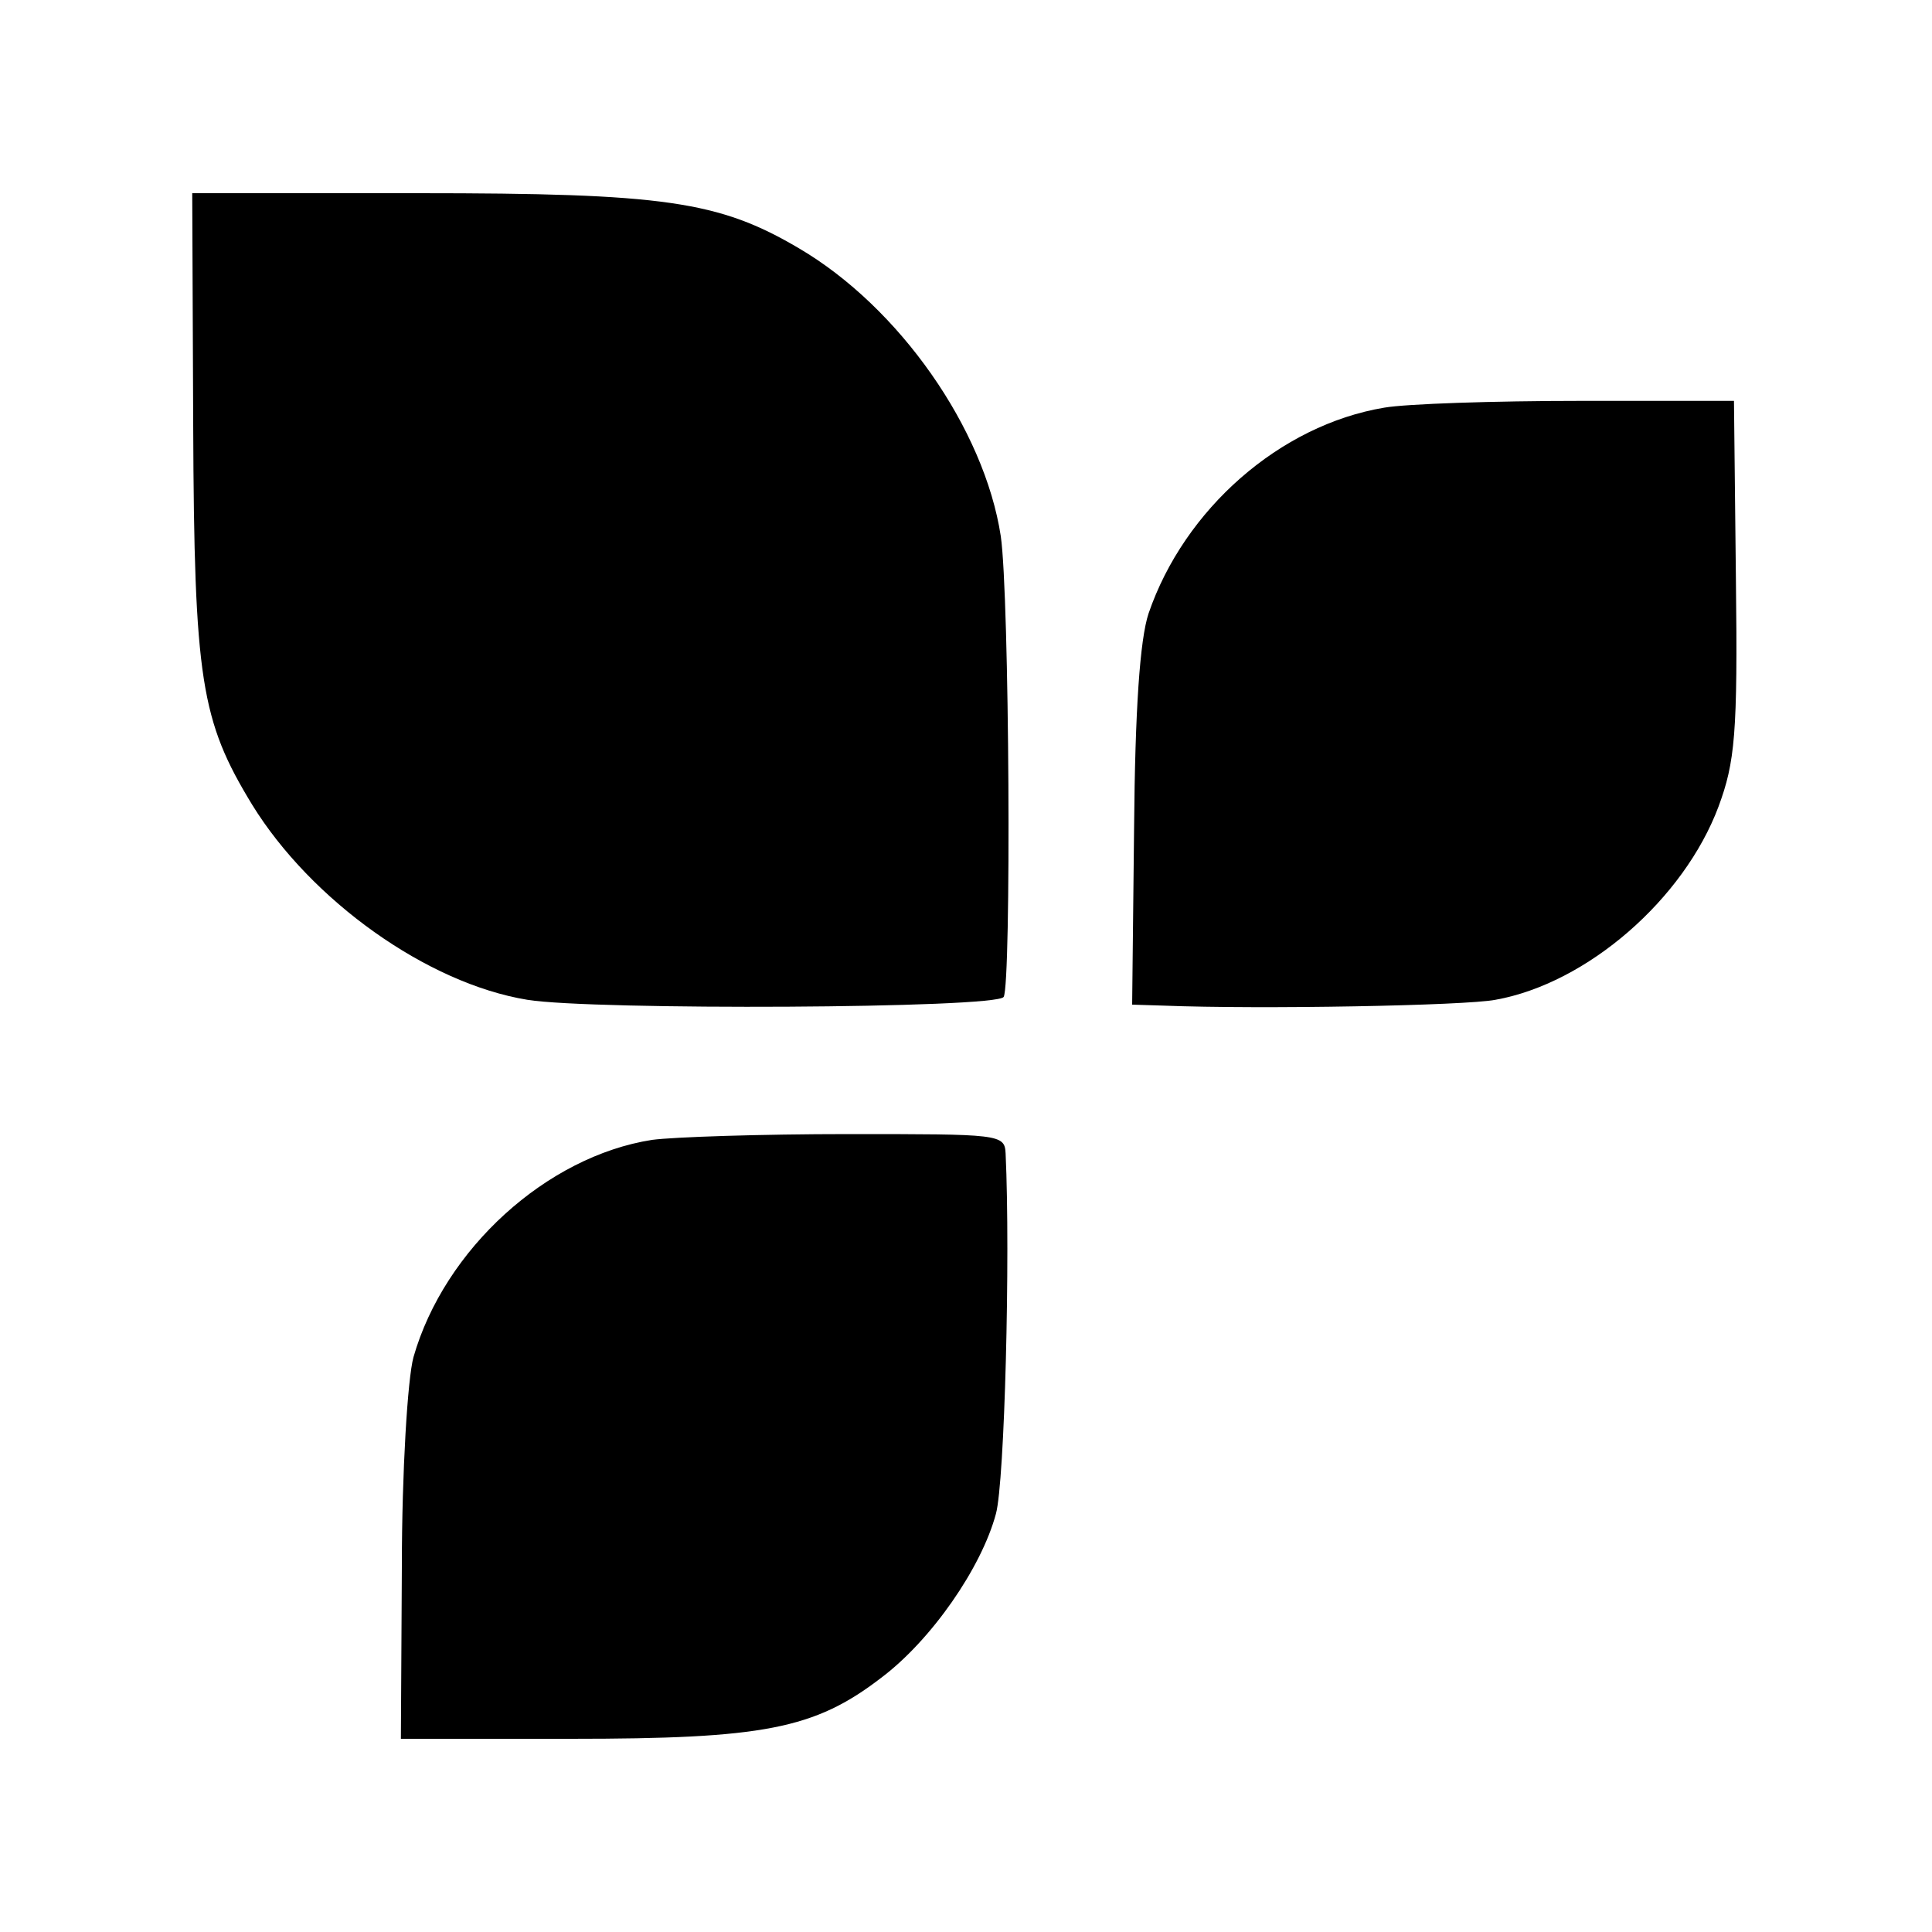
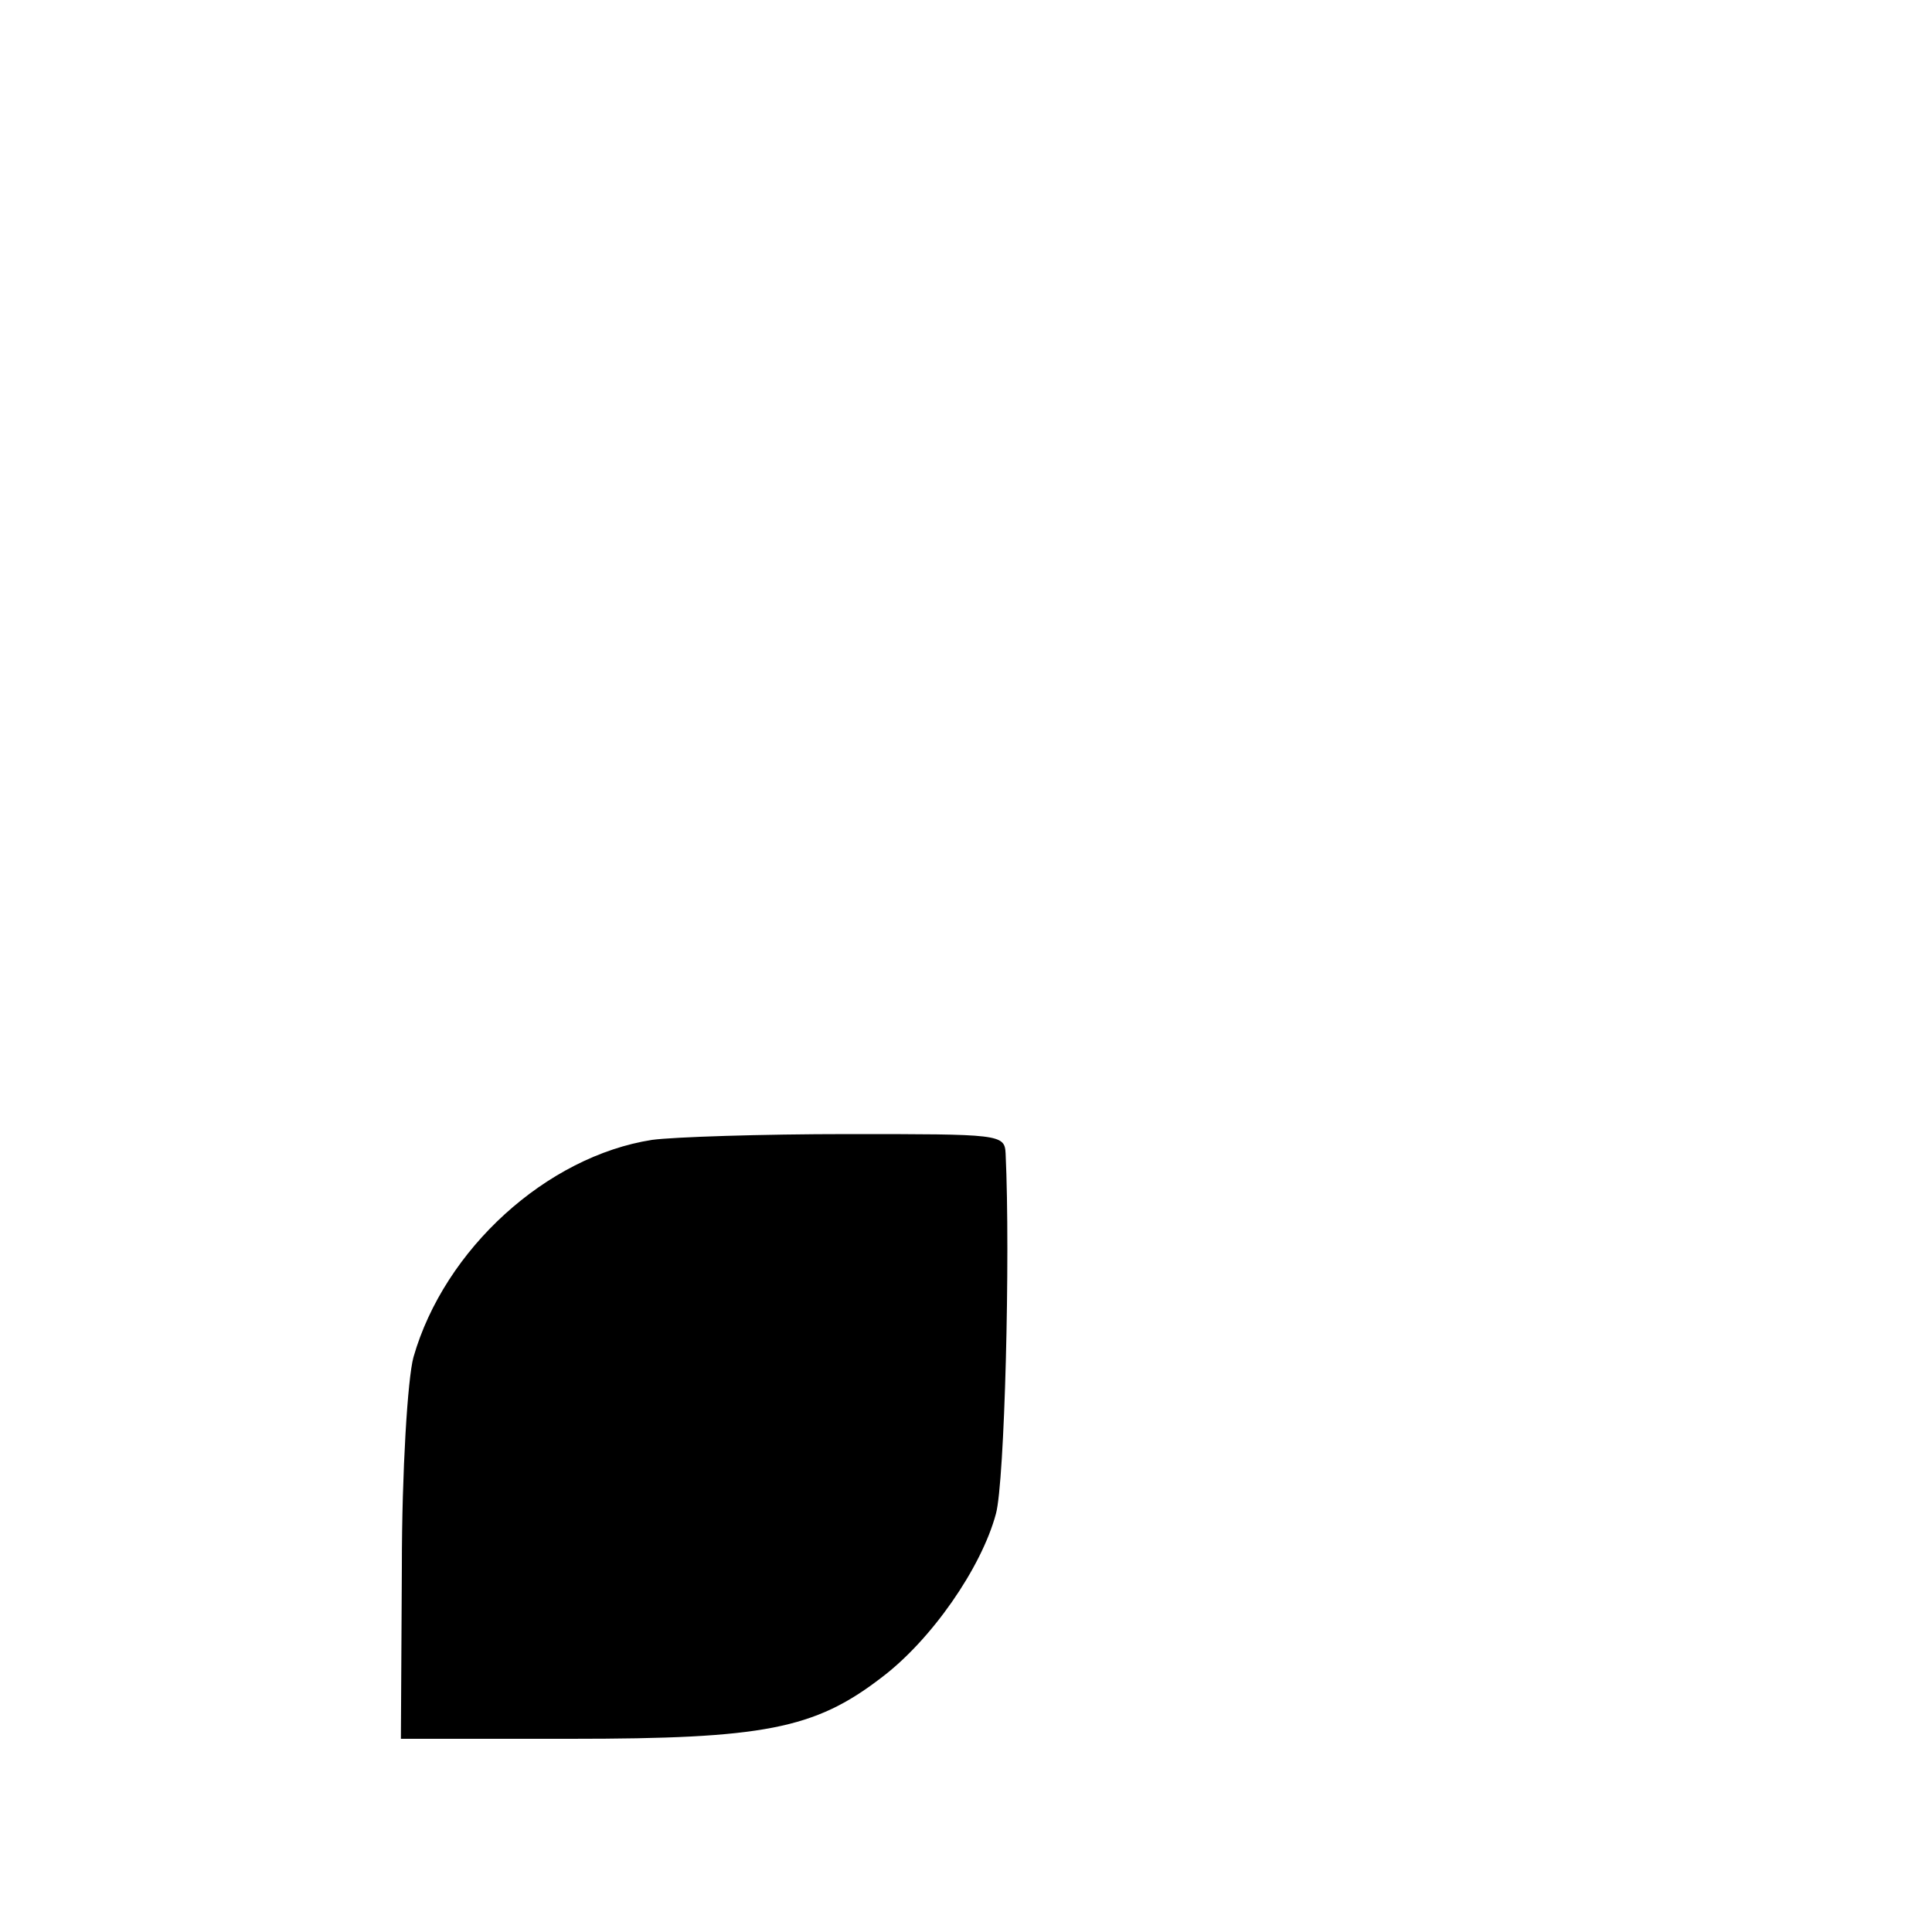
<svg xmlns="http://www.w3.org/2000/svg" version="1.0" width="200pt" height="200pt" viewBox="0 0 200 200" preserveAspectRatio="xMidYMid meet">
  <g transform="translate(0,200) scale(0.1,-0.1)" fill="#000000" stroke="none">
-     <path d="M200 1560 c1 -264 8 -306 61 -393 61 -99 181 -185 285 -202 68 -11 486 -9 493 3 8 14 6 415 -3 477 -17 111 -105 237 -209 298 -83 49 -140 57 -394 57 l-234 0 1 -240z" />
-     <path d="M1433 1578 c-108 -18 -207 -105 -244 -213 -9 -27 -14 -100 -15 -222 l-2 -183 32 -1 c102 -4 313 0 344 6 95 17 195 104 231 200 17 46 20 75 18 236 l-2 184 -160 0 c-88 0 -179 -3 -202 -7z" />
    <path d="M675 820 c-109 -17 -215 -113 -247 -225 -6 -22 -12 -118 -12 -217 l-1 -178 176 0 c199 0 252 10 321 63 52 39 104 114 119 170 9 33 15 266 10 373 -1 20 -6 20 -163 20 -90 0 -181 -3 -203 -6z" />
  </g>
</svg>